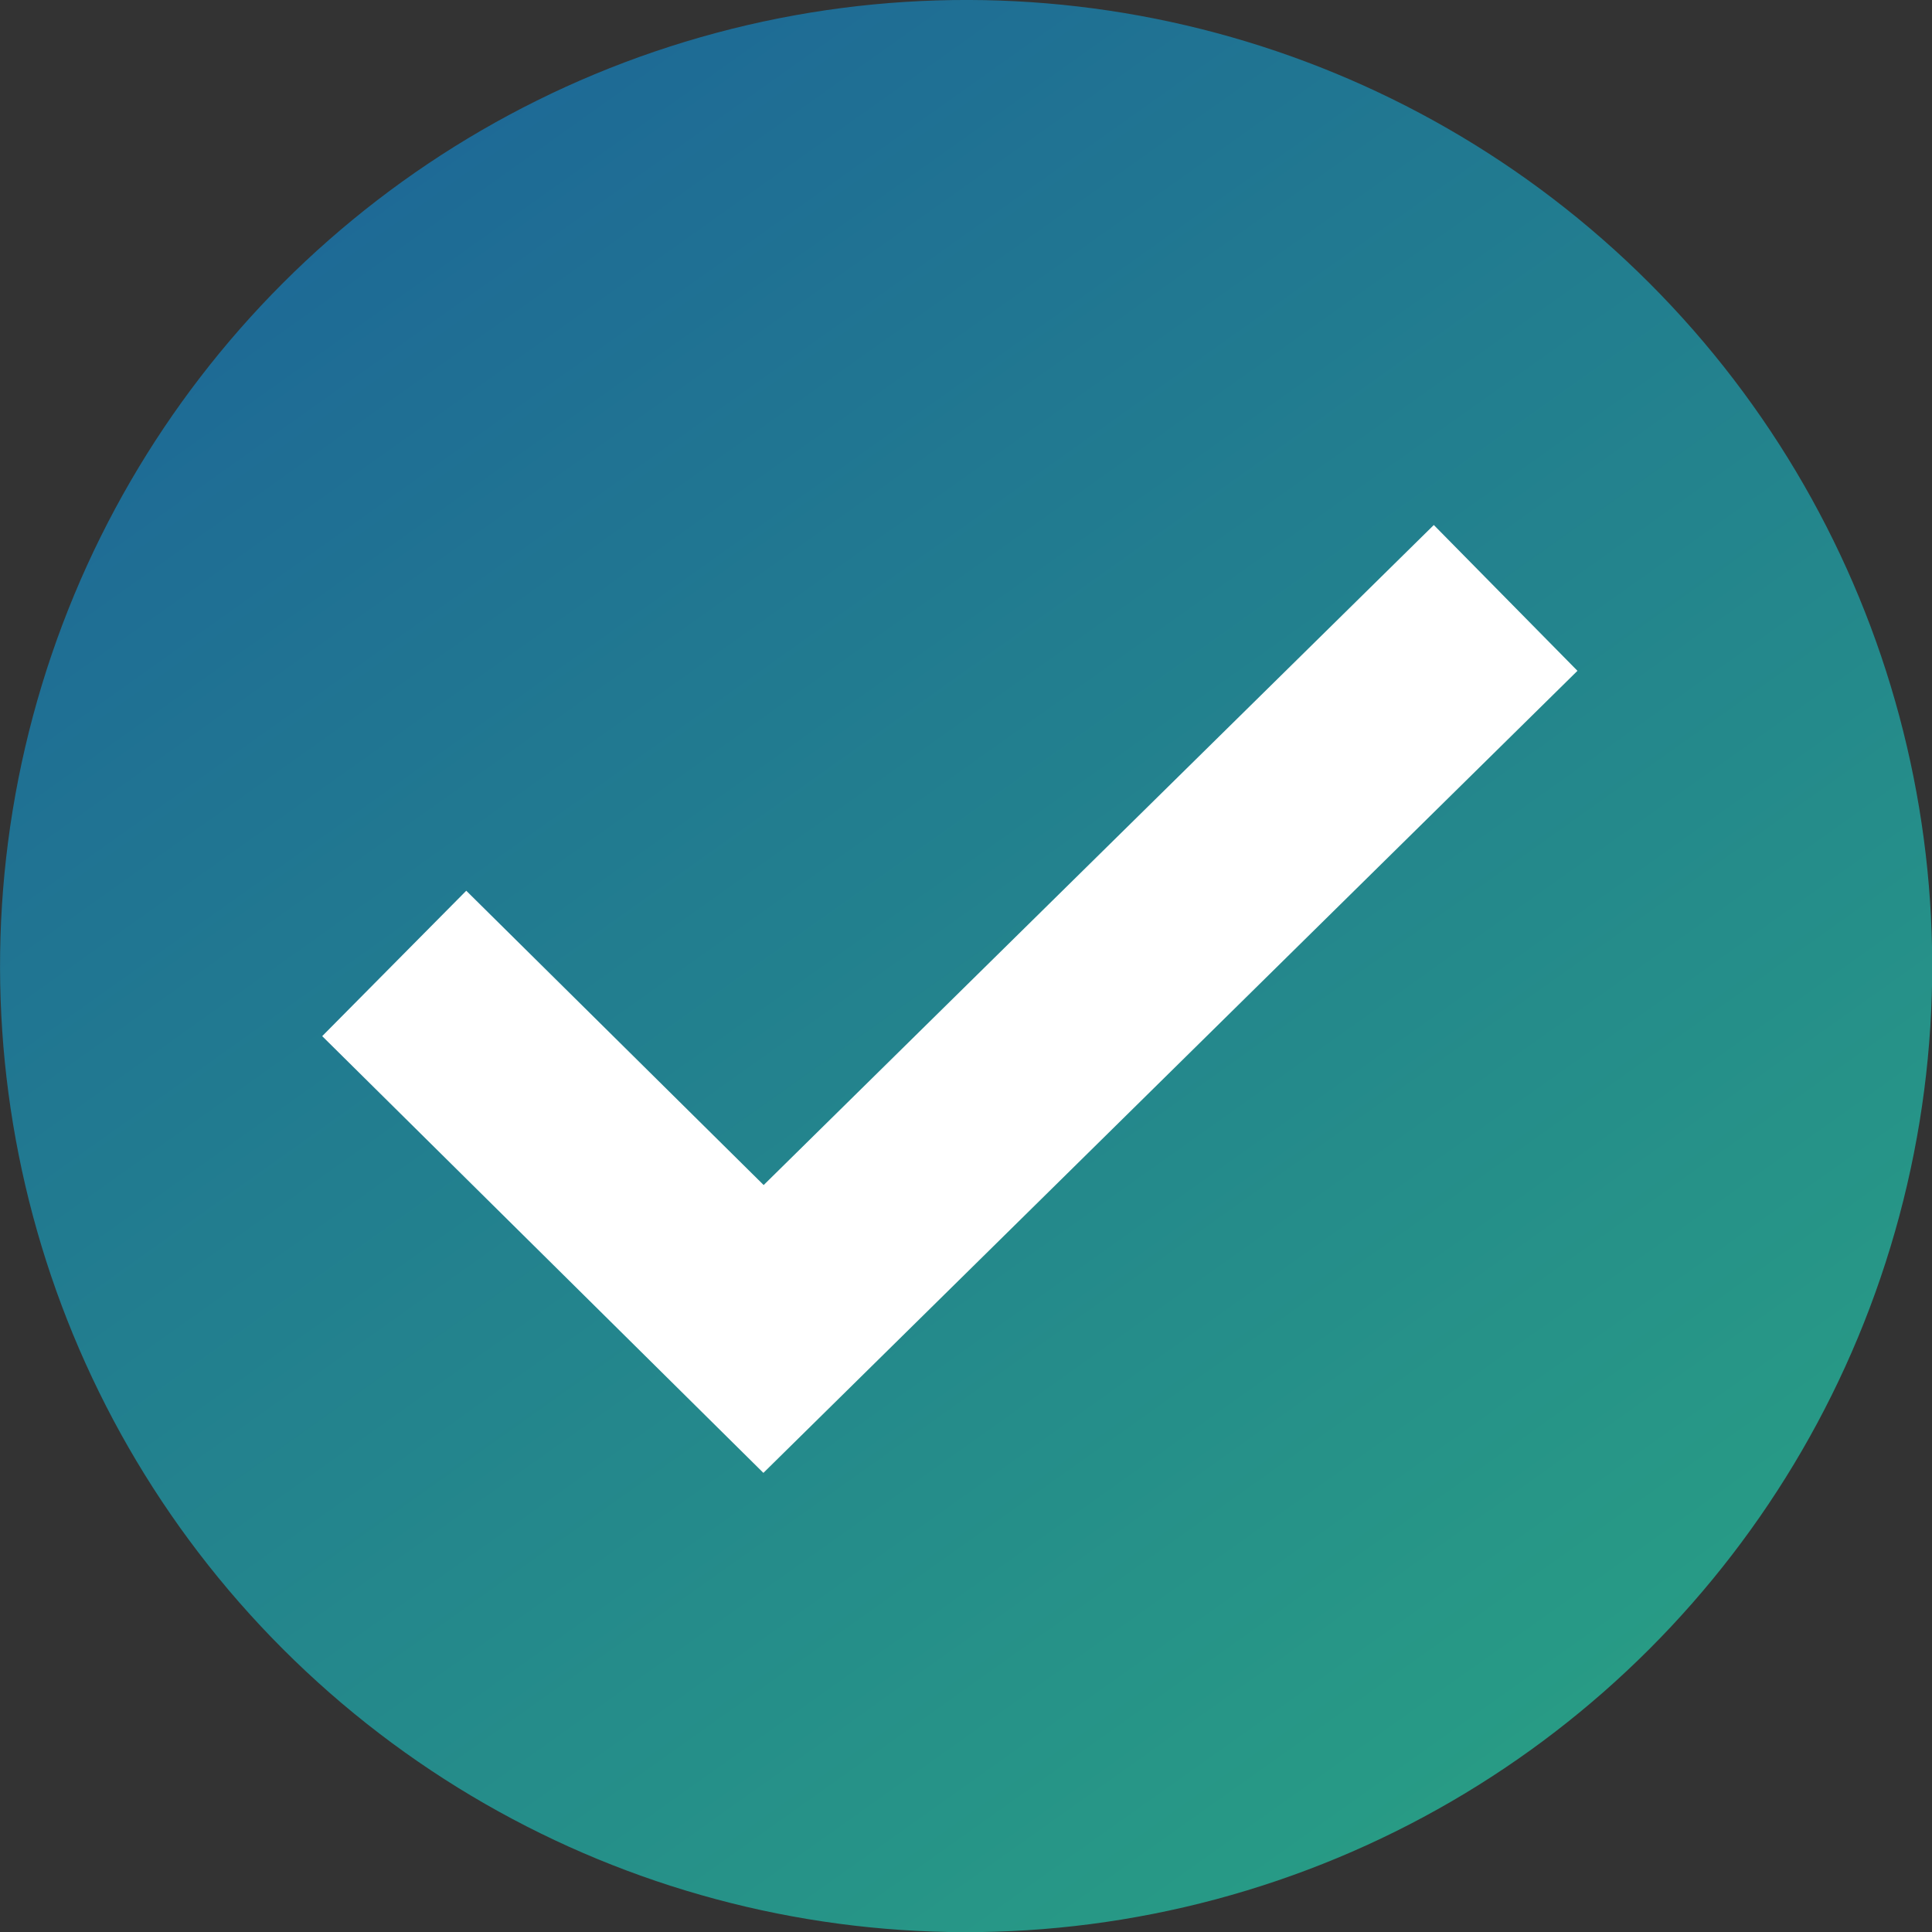
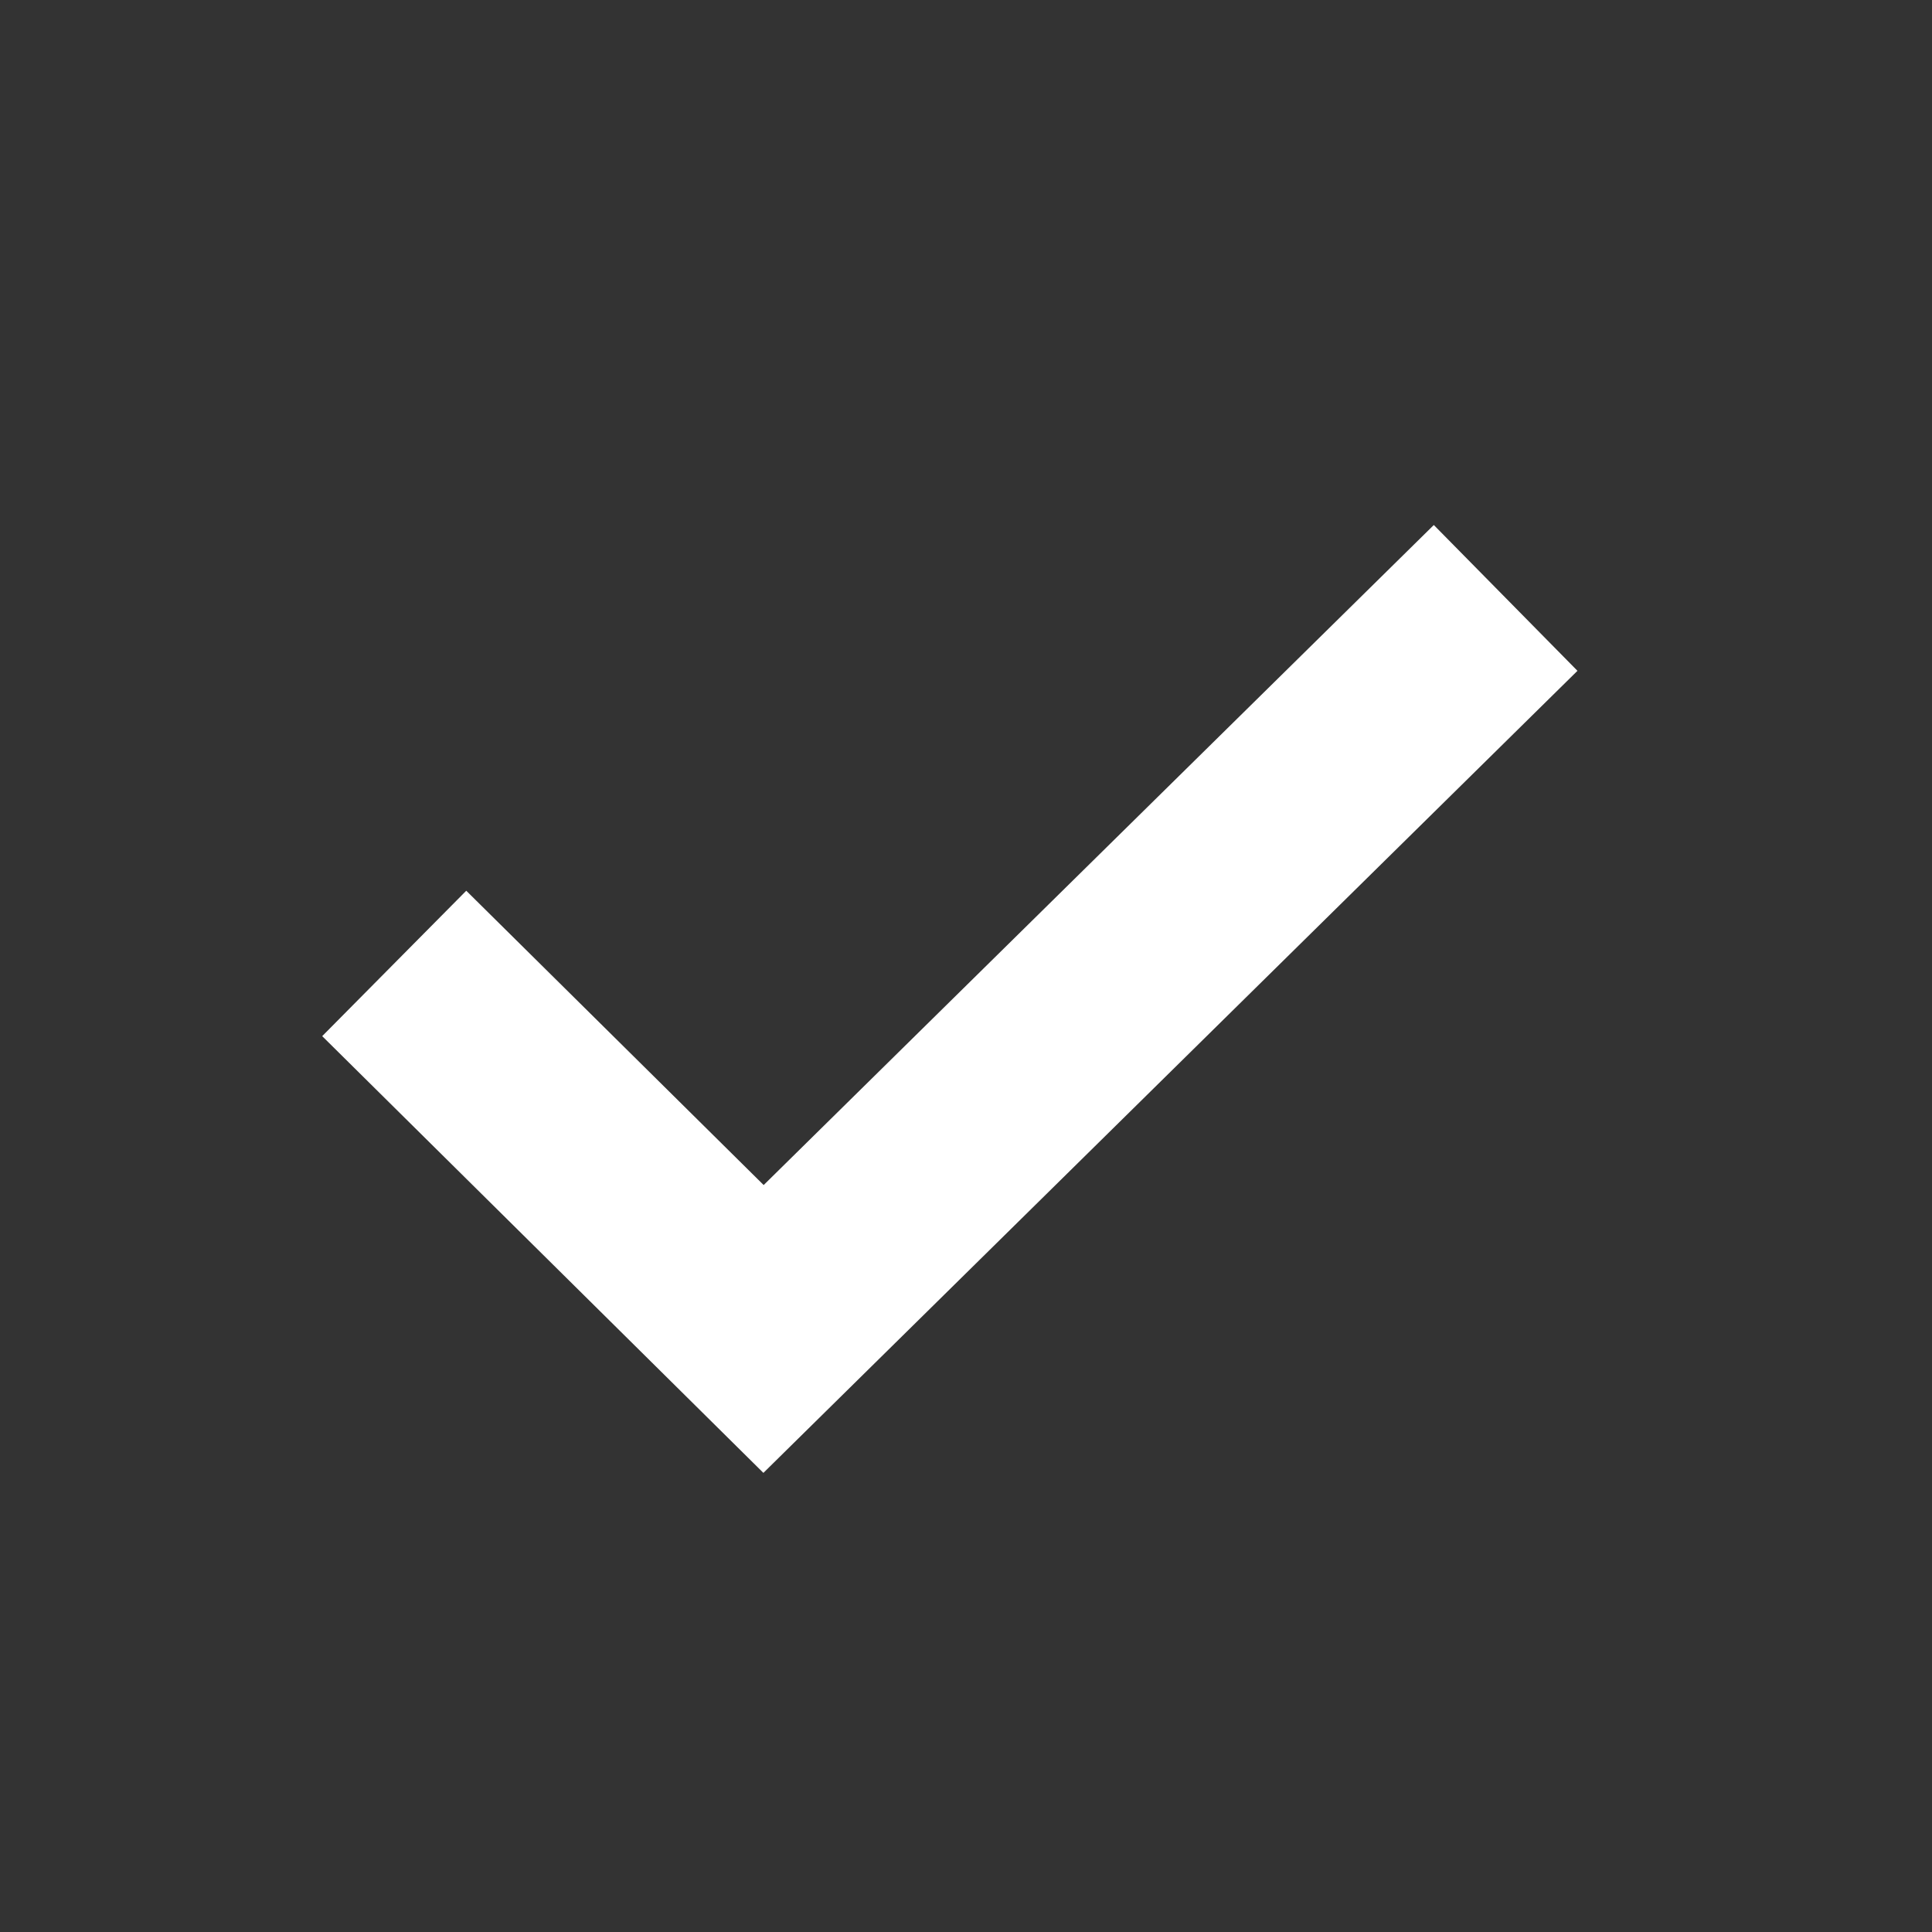
<svg xmlns="http://www.w3.org/2000/svg" id="Layer_2" data-name="Layer 2" viewBox="0 0 143.37 143.37">
  <rect x="0" y="0" width="143.37" height="143.37" fill="#333333" stroke="none" />
  <defs>
    <style>
      .cls-1 {
        fill: #fff;
      }

      .cls-1, .cls-2 {
        stroke-width: 0px;
      }

      .cls-2 {
        fill: url(#New_Gradient_Swatch);
      }
    </style>
    <linearGradient id="New_Gradient_Swatch" data-name="New Gradient Swatch" x1="-21.07" y1="-58.82" x2="159" y2="194.53" gradientTransform="translate(71.69 -29.69) rotate(45)" gradientUnits="userSpaceOnUse">
      <stop offset="0" stop-color="#184ca0" />
      <stop offset="1" stop-color="#2db67c" />
    </linearGradient>
  </defs>
  <g id="Layer_1-2" data-name="Layer 1">
    <g>
-       <circle class="cls-2" cx="71.69" cy="71.69" r="71.69" transform="translate(-29.69 71.69) rotate(-45)" />
      <polygon class="cls-1" points="56.65 109.3 23.91 76.89 34.6 66.1 56.67 87.94 106.4 38.96 117.06 49.78 56.65 109.3" />
    </g>
  </g>
</svg>